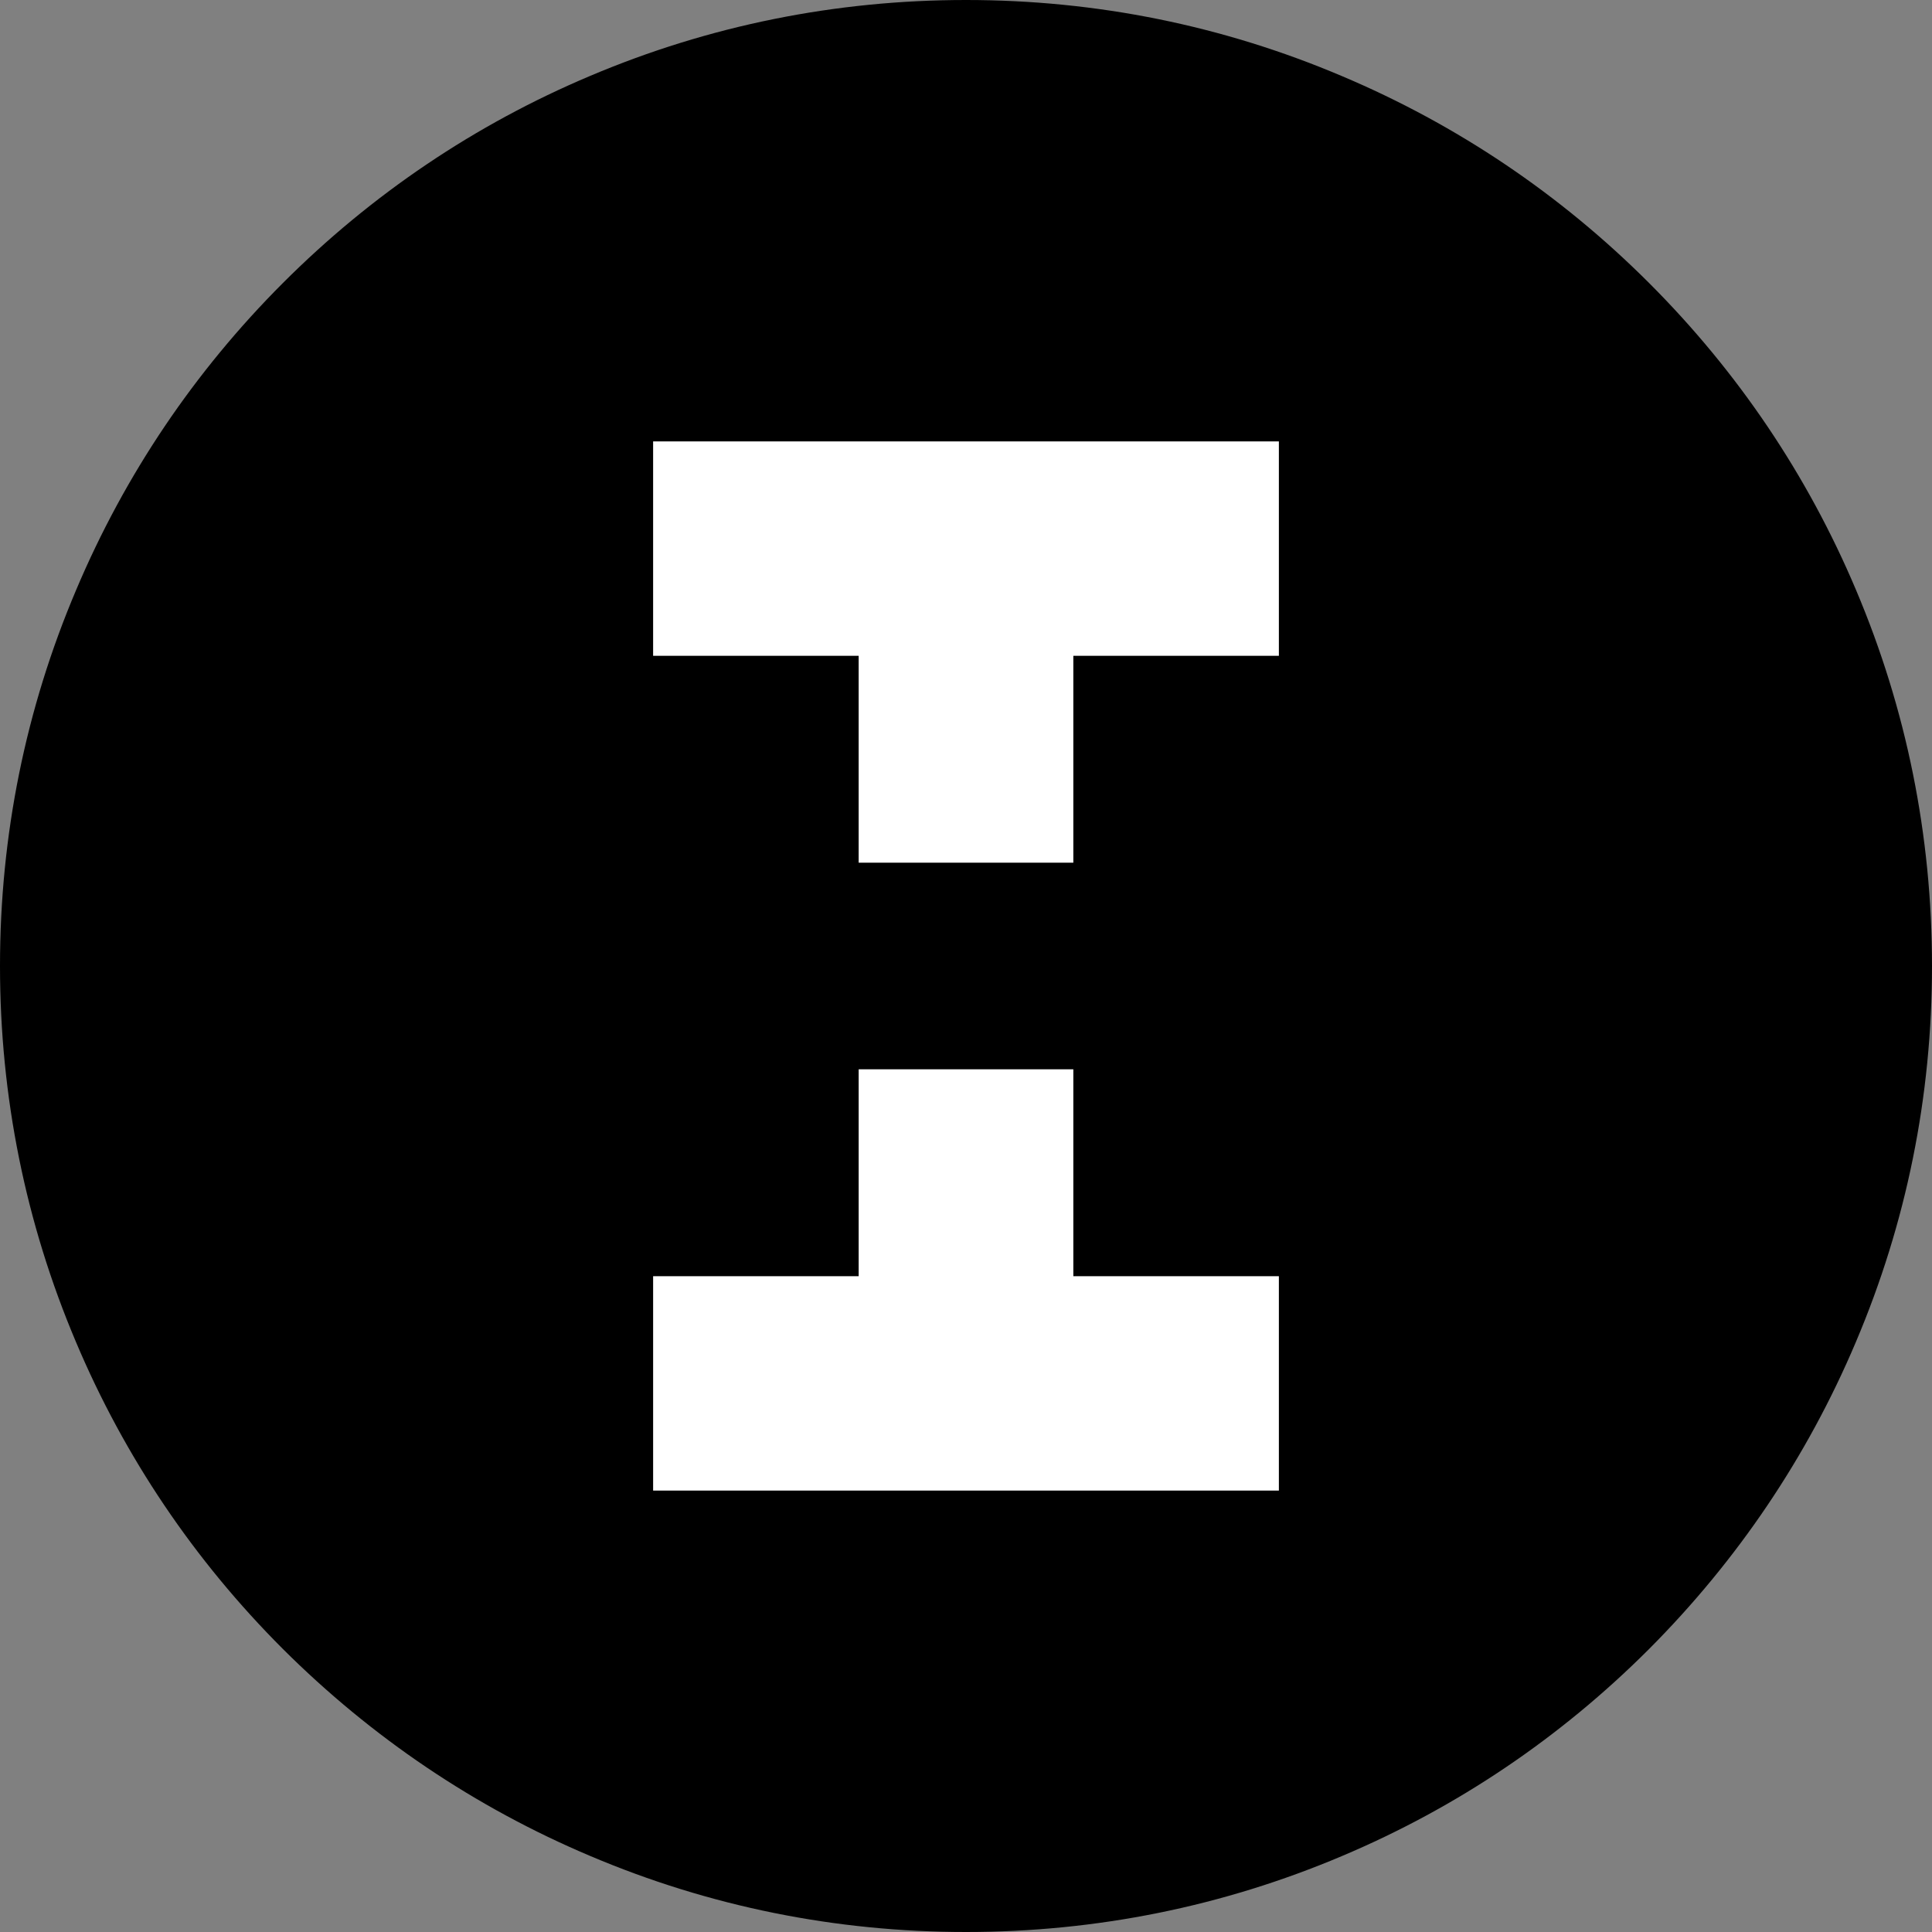
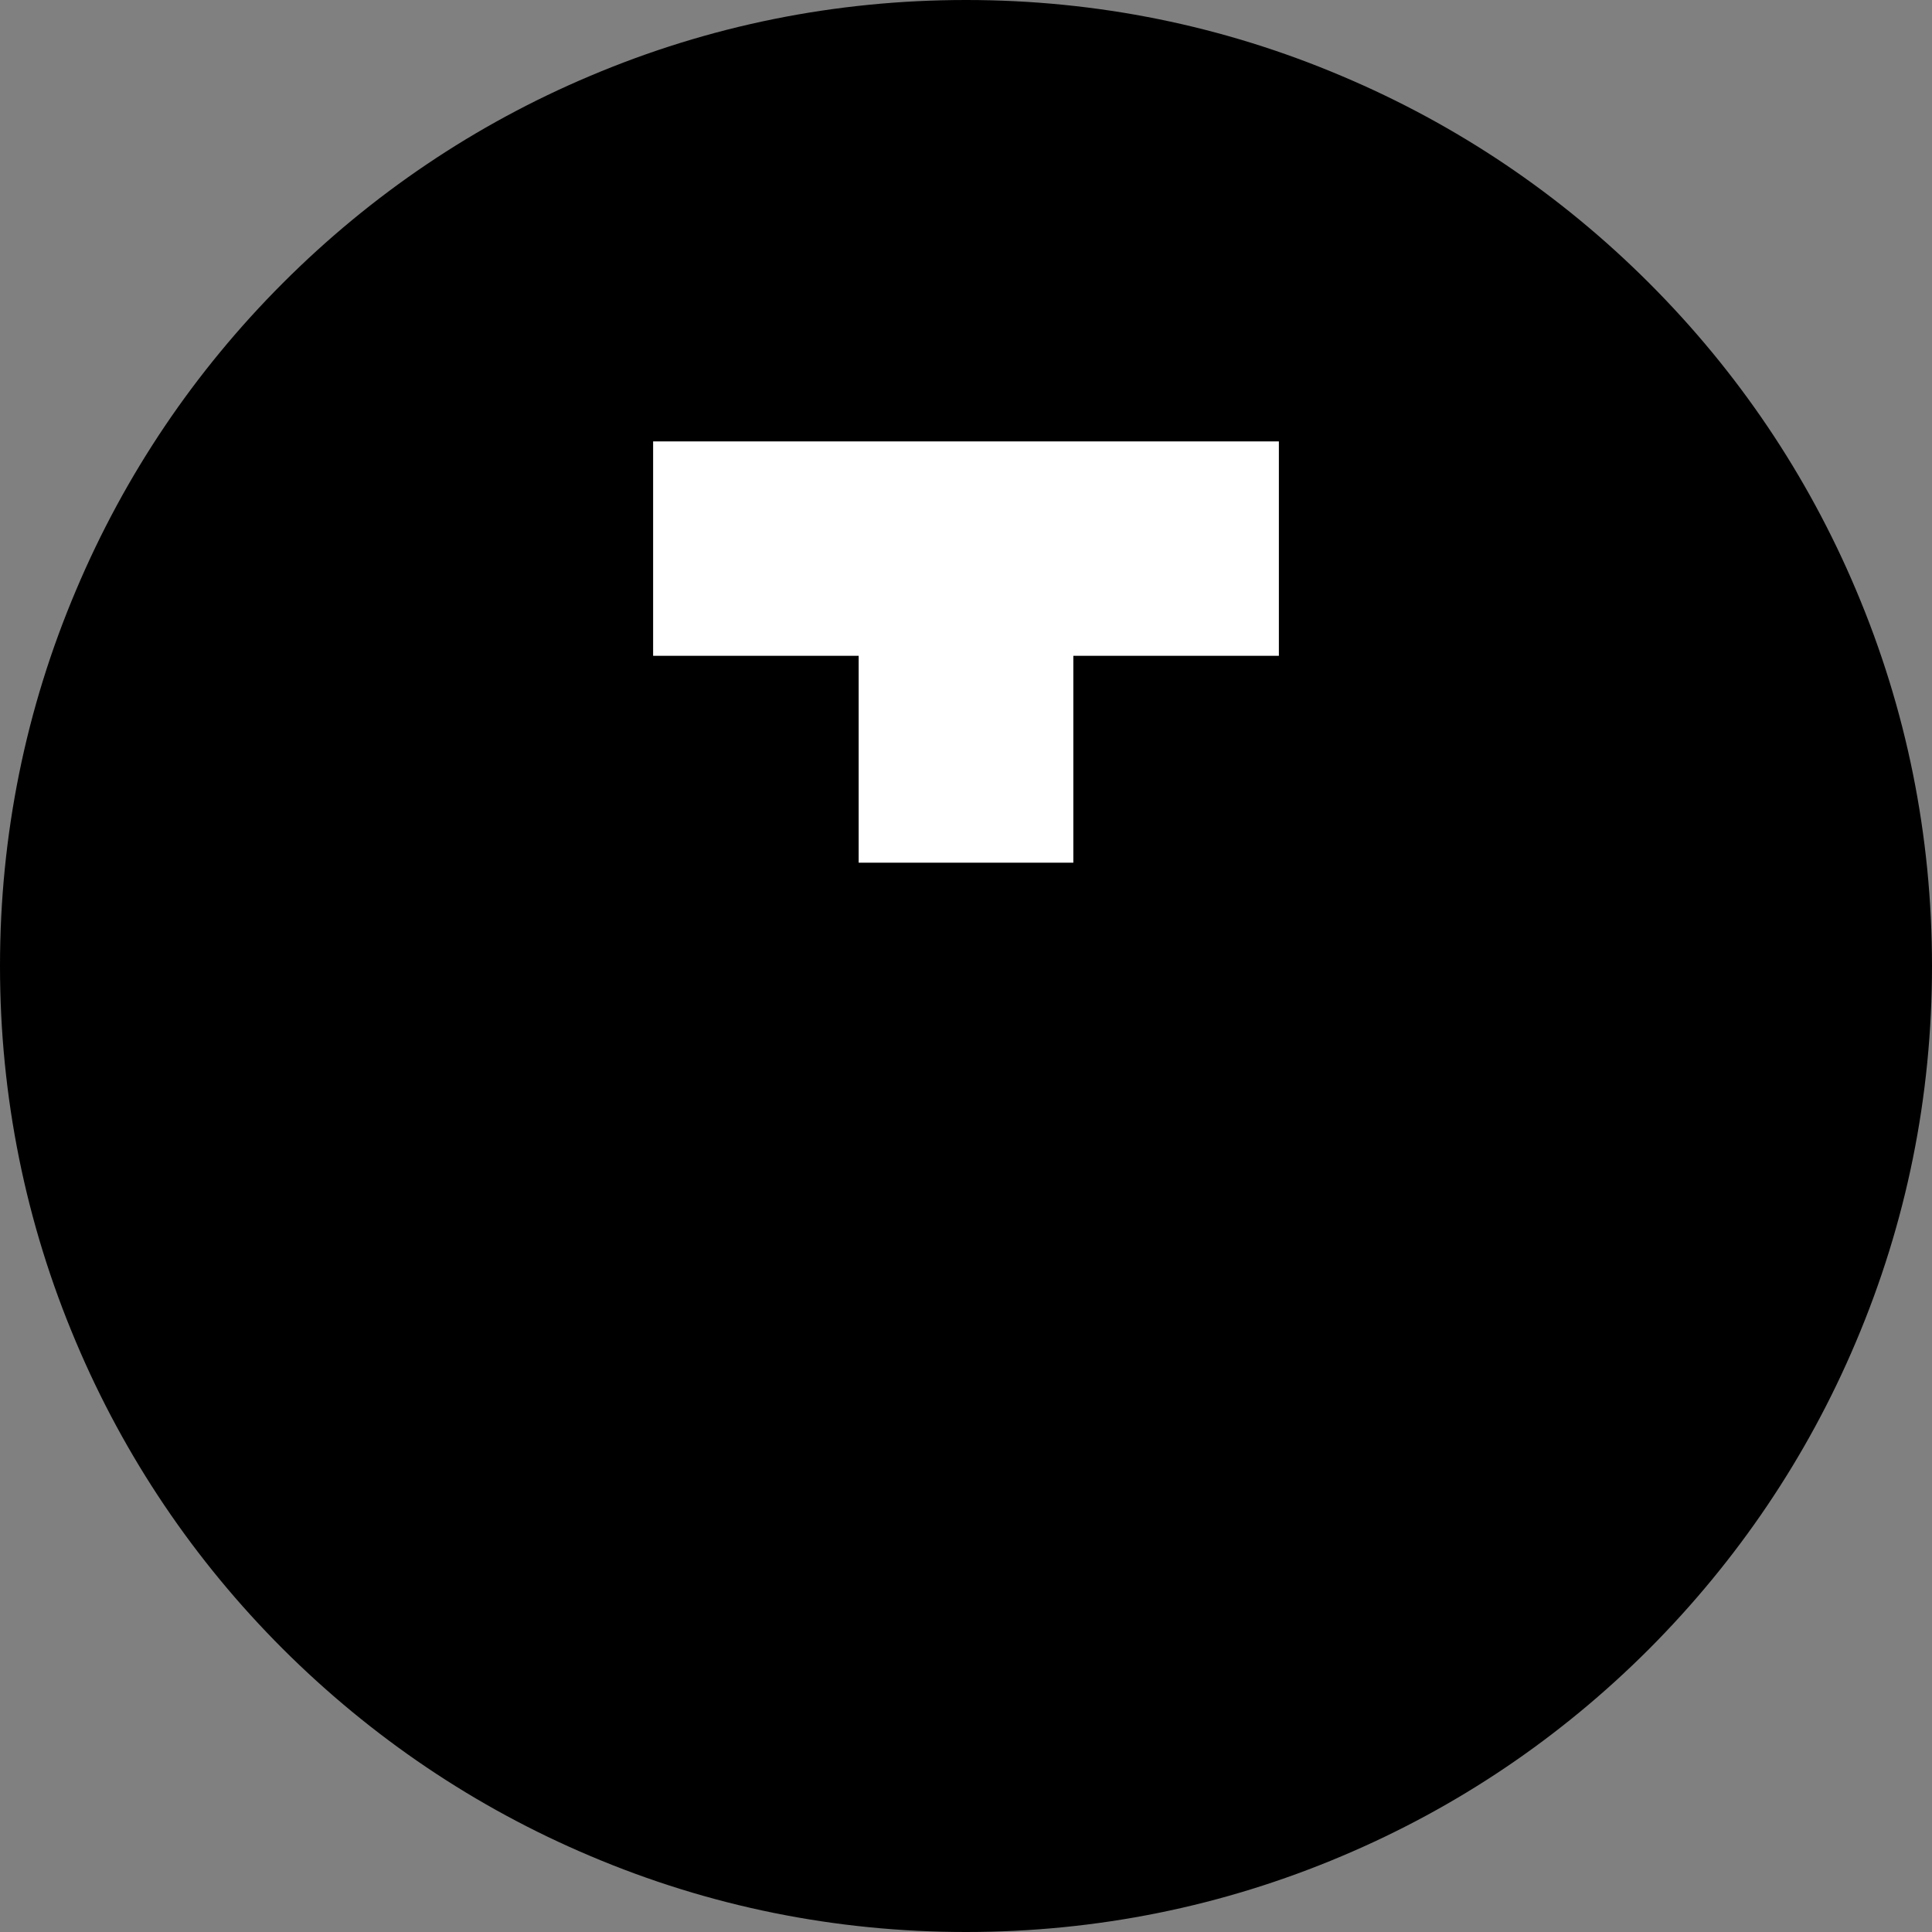
<svg xmlns="http://www.w3.org/2000/svg" data-bbox="0 0 720 720" viewBox="0 0 720 720" data-type="color">
  <rect x="0" y="0" width="720" height="720" fill="#808080" stroke="none" />
  <g>
    <path d="M691.7 219.9c-18.1-42.9-44.1-81.4-77.1-114.4-33.1-33.1-71.6-59-114.4-77.1C455.7 9.5 408.6 0 360 0s-95.7 9.5-140.1 28.3c-42.9 18.1-81.4 44.1-114.4 77.1-33.1 33.1-59 71.6-77.1 114.4C9.5 264.3 0 311.4 0 360c0 48.6 9.5 95.7 28.3 140.1 18.1 42.9 44.1 81.4 77.1 114.4 33.1 33 71.6 59 114.4 77.1C264.3 710.5 311.4 720 360 720s95.7-9.5 140.1-28.3c42.9-18.1 81.4-44.1 114.4-77.1 33-33.1 59-71.6 77.1-114.4C710.5 455.7 720 408.6 720 360c0-48.6-9.5-95.7-28.3-140.1z" fill="#000000" data-color="1" />
-     <path fill="#ffffff" d="M400 398.5h-80v77.1h-76.6v79.9h233.2v-79.9H400v-77.1z" data-color="2" />
    <path fill="#ffffff" d="M243.4 244.4H320v77.1h80v-77.1h76.6v-79.9H243.4v79.9z" data-color="2" />
  </g>
</svg>